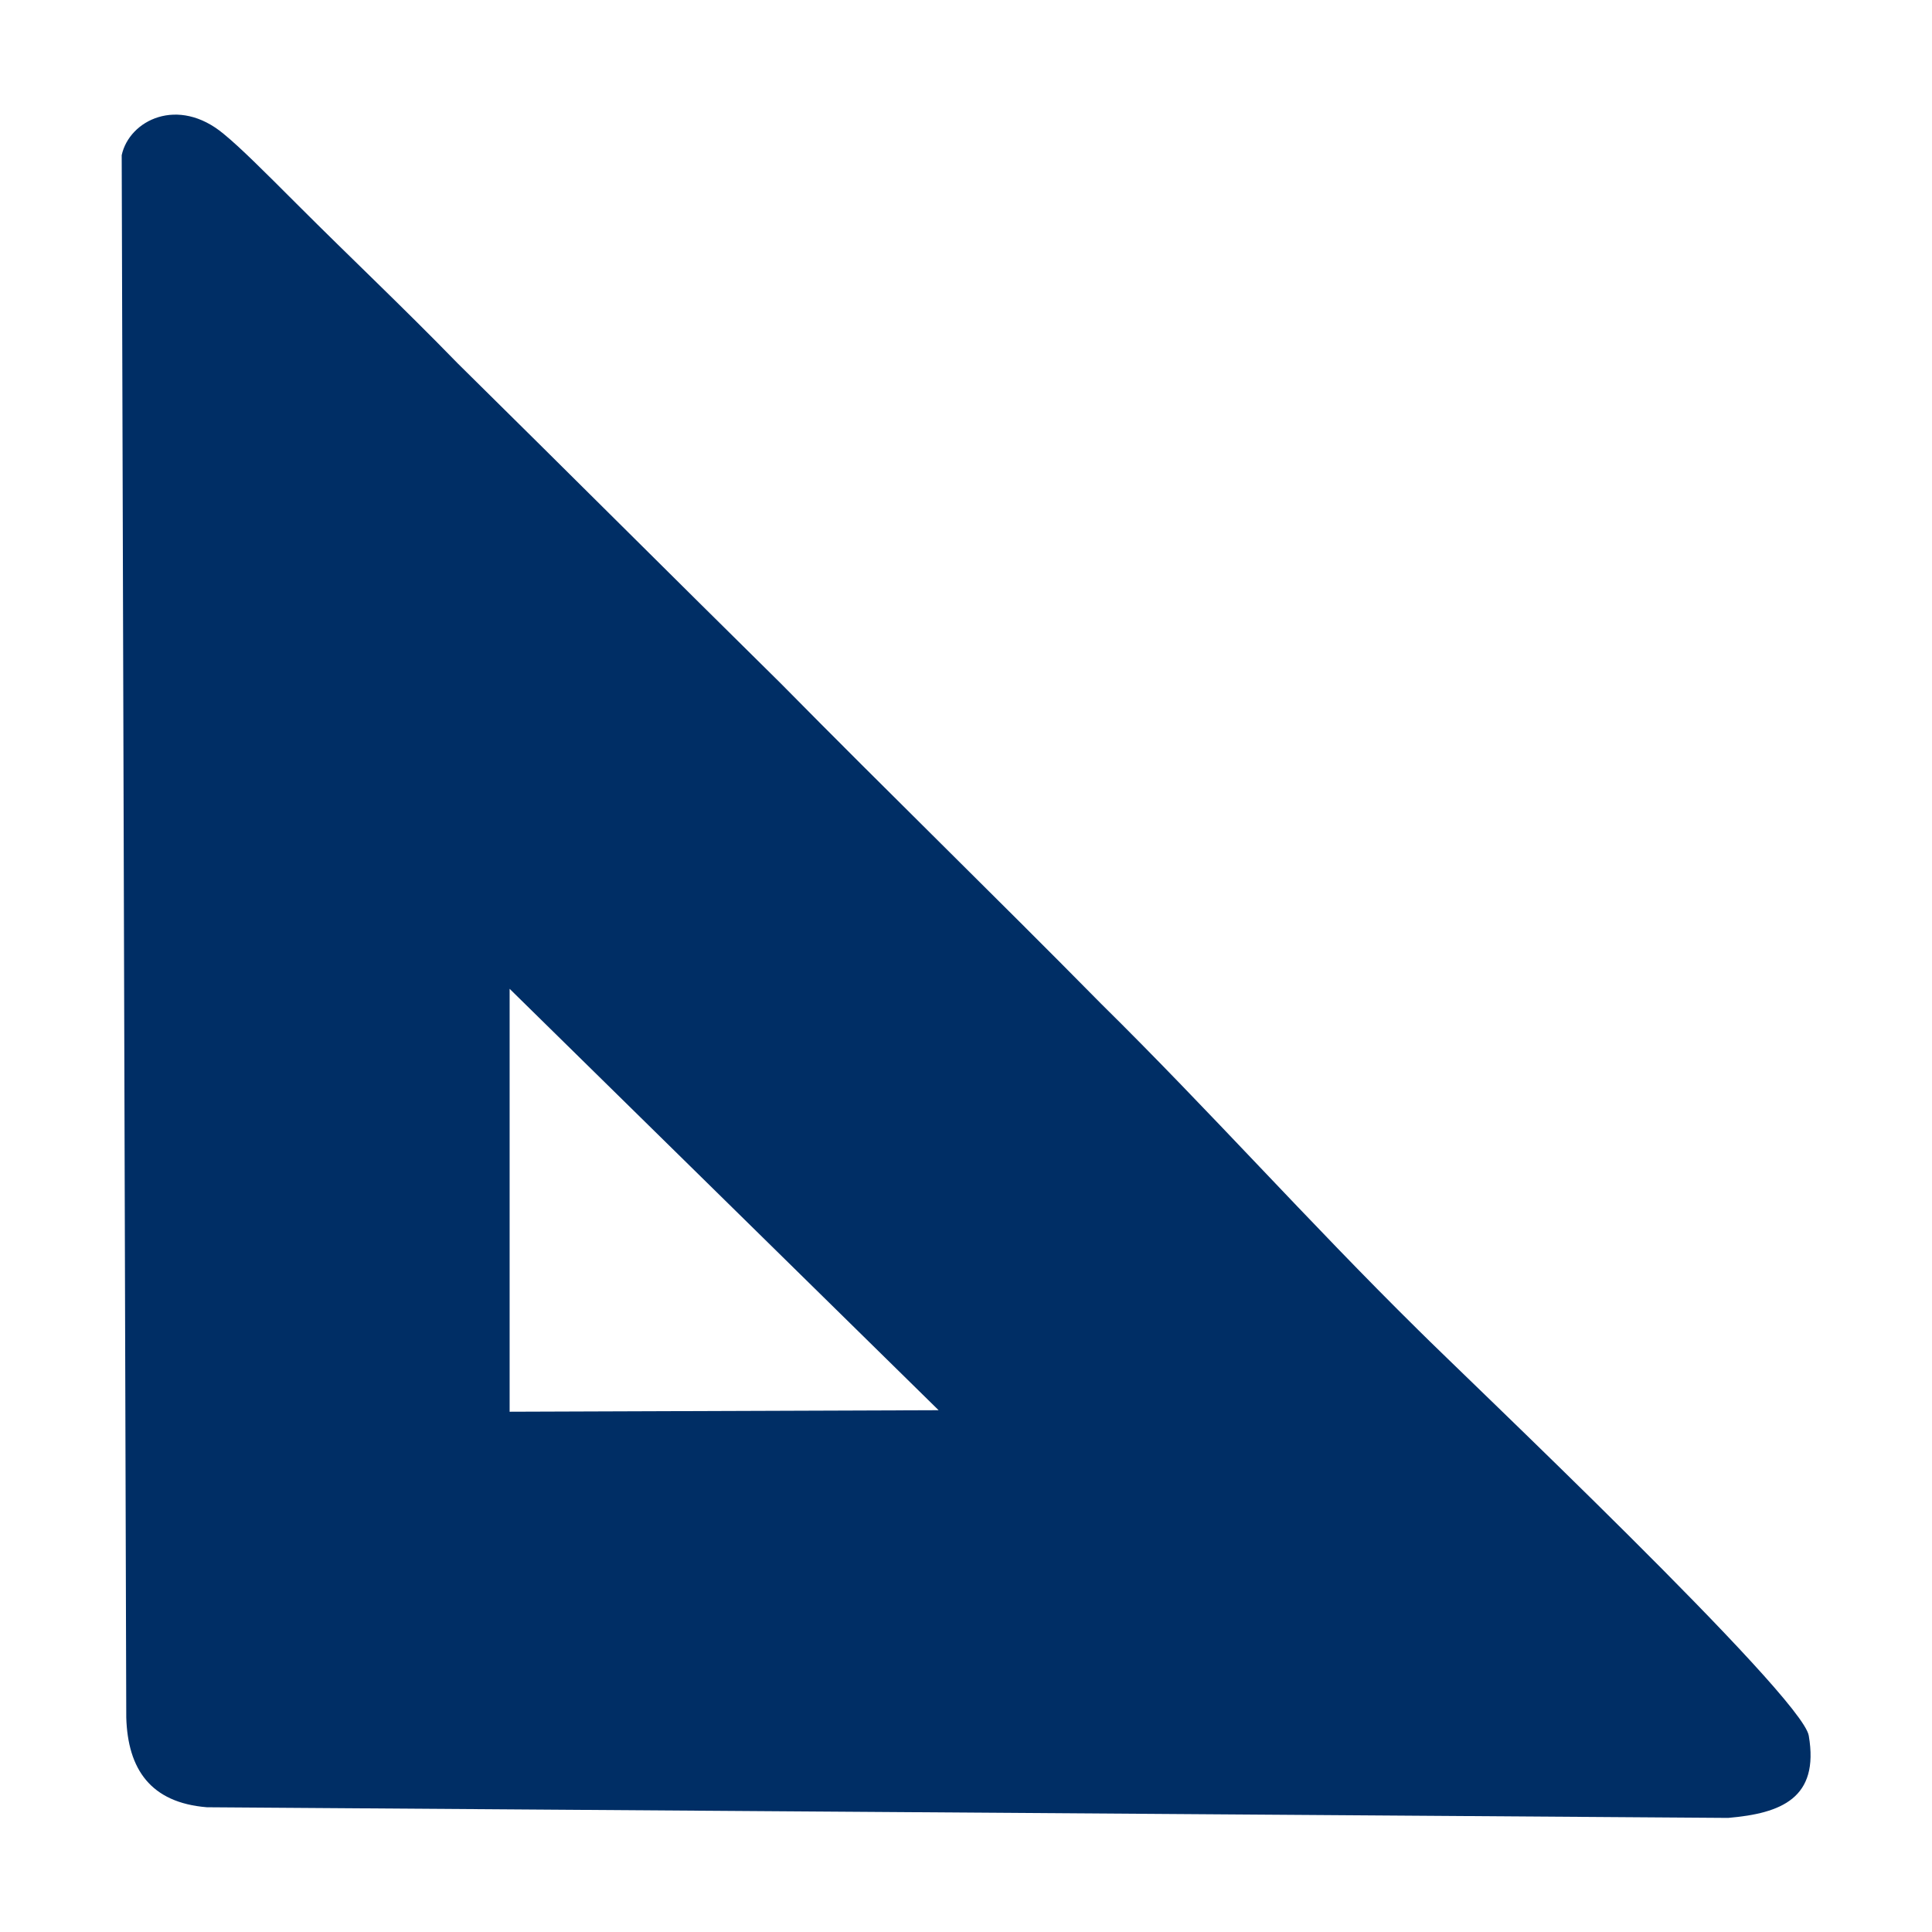
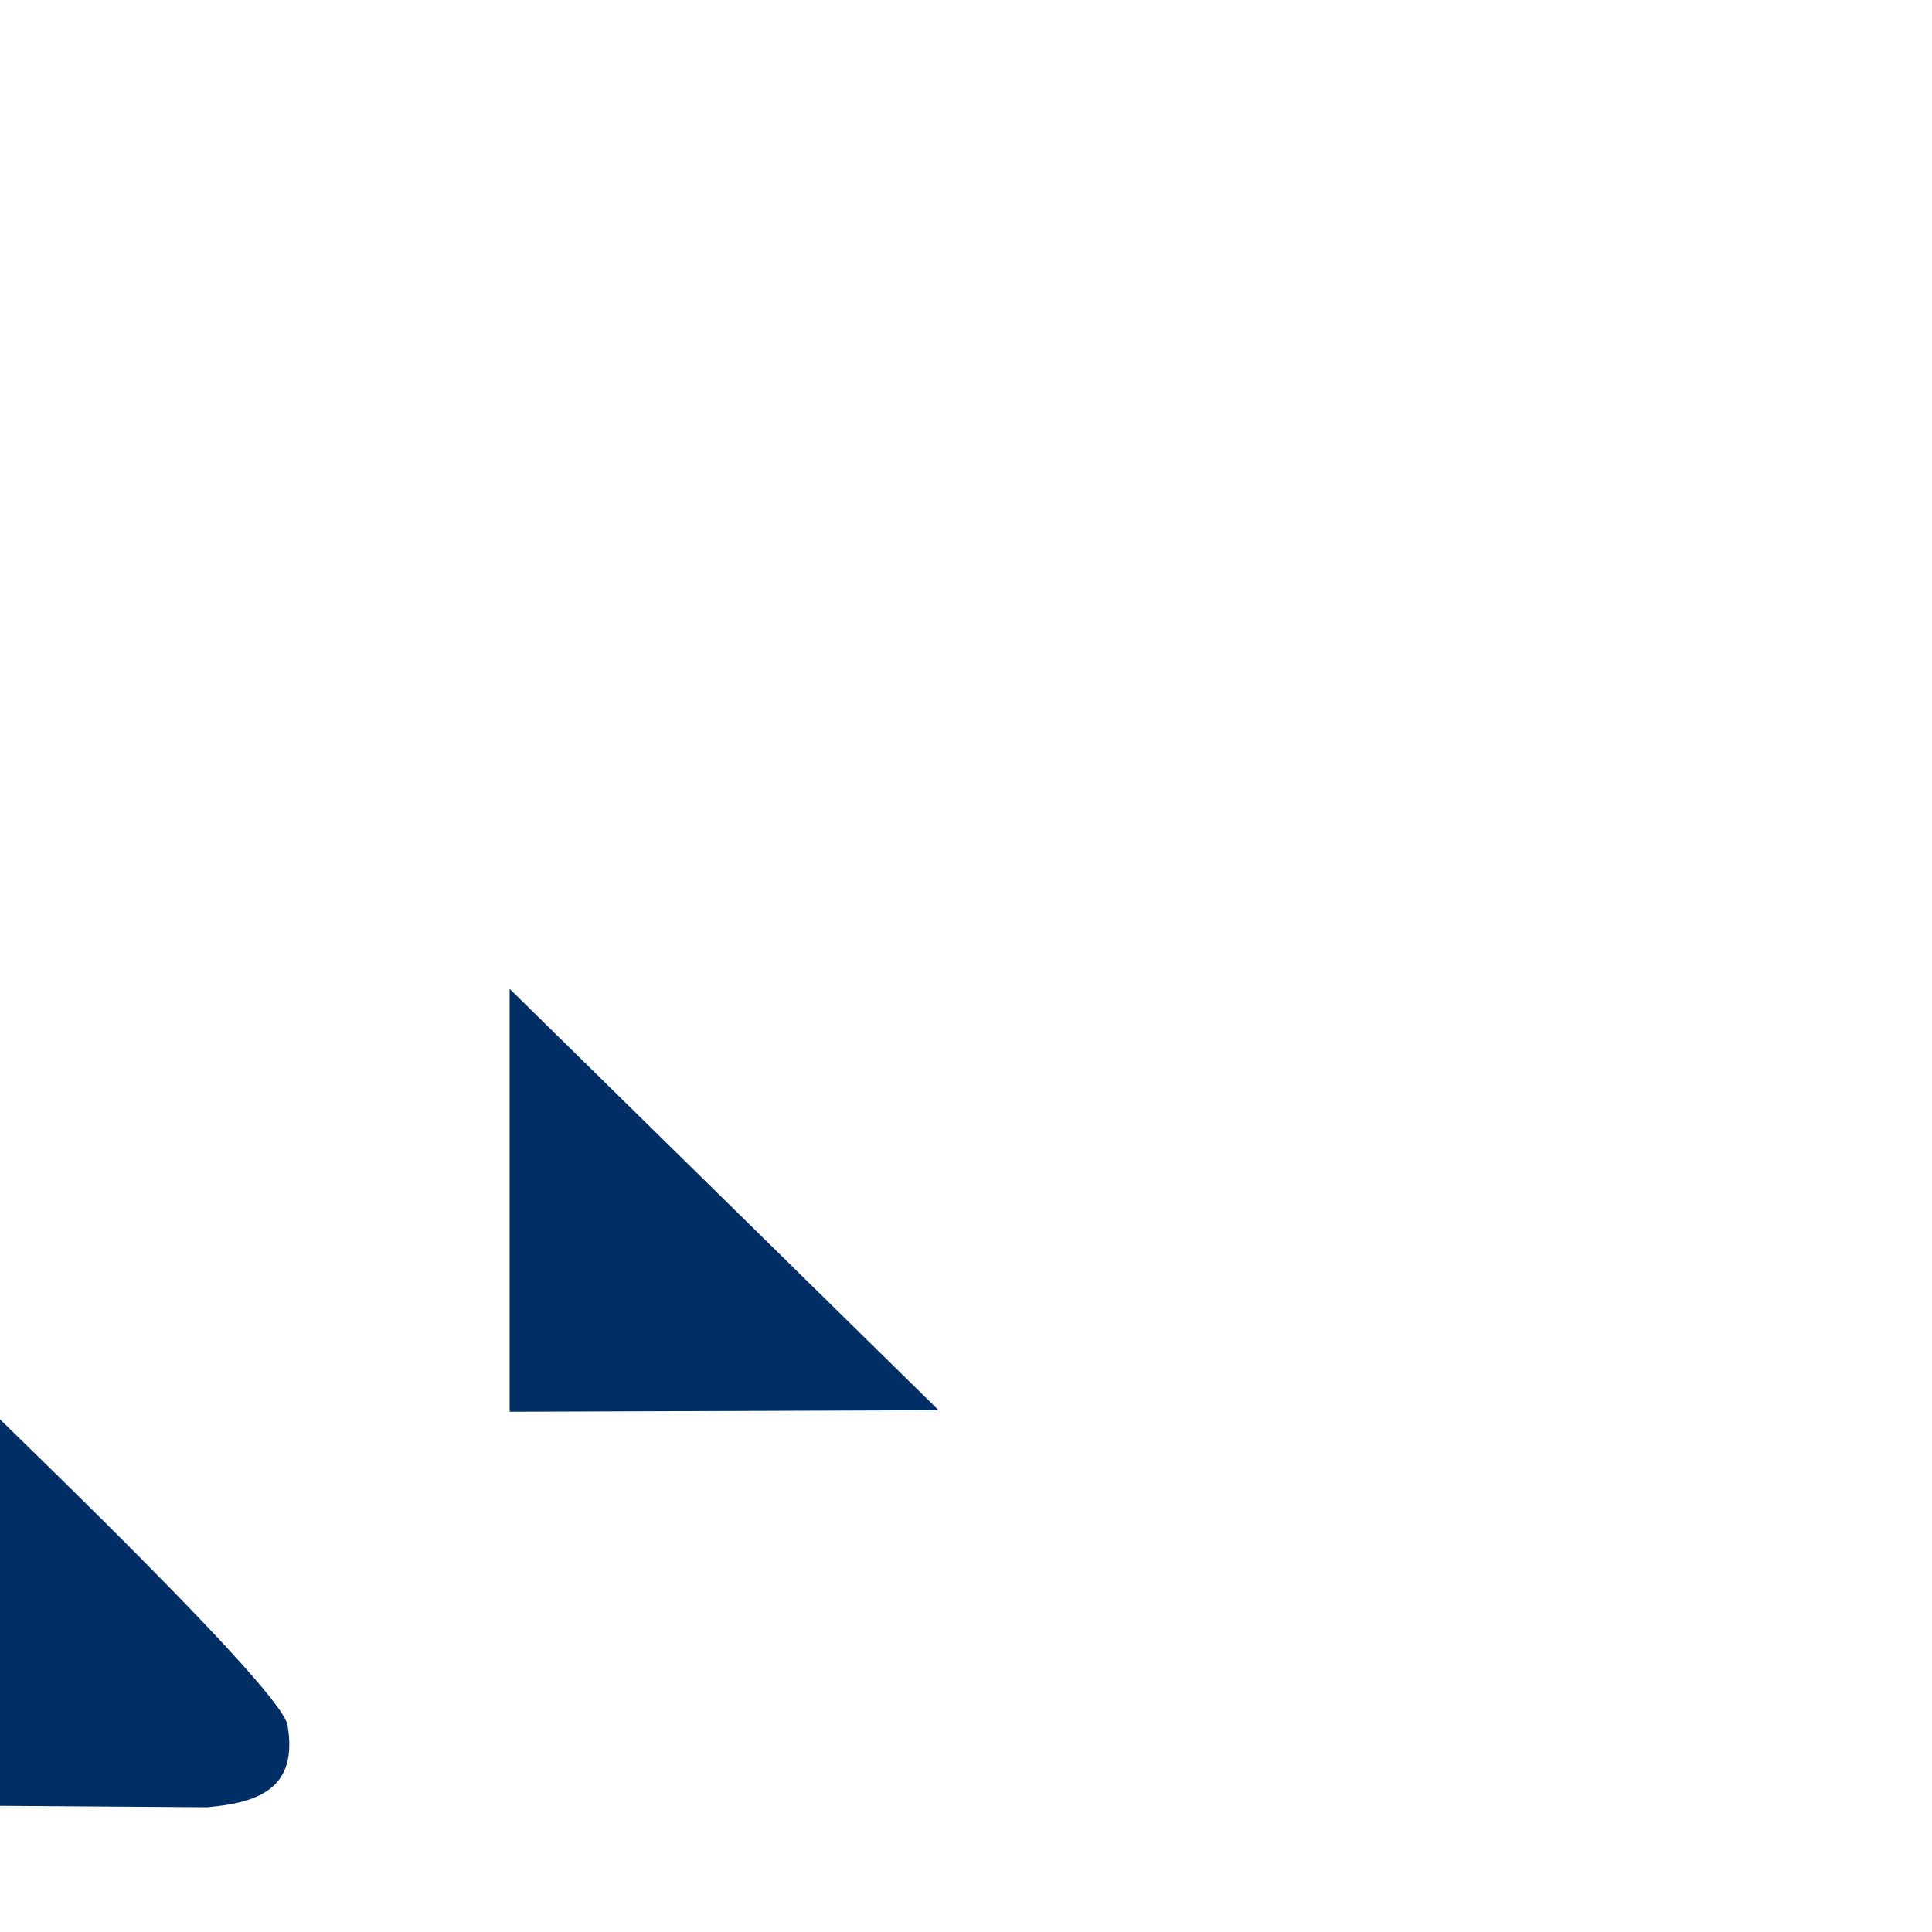
<svg xmlns="http://www.w3.org/2000/svg" xml:space="preserve" width="12.7mm" height="12.7mm" version="1.1" style="shape-rendering:geometricPrecision; text-rendering:geometricPrecision; image-rendering:optimizeQuality; fill-rule:evenodd; clip-rule:evenodd" viewBox="0 0 1270 1270">
  <defs>
    <style type="text/css">
   
    .fil0 {fill:#002E65}
   
  </style>
  </defs>
  <g id="Слой_x0020_1">
-     <path class="fil0" d="M335 650l282 277 -282 1 0 -278zm-199 538l1000 7c35,-3 60,-13 53,-54 -4,-26 -226,-236 -257,-267 -72,-71 -137,-144 -208,-214 -72,-73 -139,-138 -211,-211 -73,-72 -139,-138 -212,-210 -37,-38 -69,-68 -106,-105 -22,-22 -37,-37 -48,-46 -30,-25 -62,-9 -67,14l3 1027c1,34 16,56 53,59z" />
+     <path class="fil0" d="M335 650l282 277 -282 1 0 -278zm-199 538c35,-3 60,-13 53,-54 -4,-26 -226,-236 -257,-267 -72,-71 -137,-144 -208,-214 -72,-73 -139,-138 -211,-211 -73,-72 -139,-138 -212,-210 -37,-38 -69,-68 -106,-105 -22,-22 -37,-37 -48,-46 -30,-25 -62,-9 -67,14l3 1027c1,34 16,56 53,59z" />
  </g>
</svg>